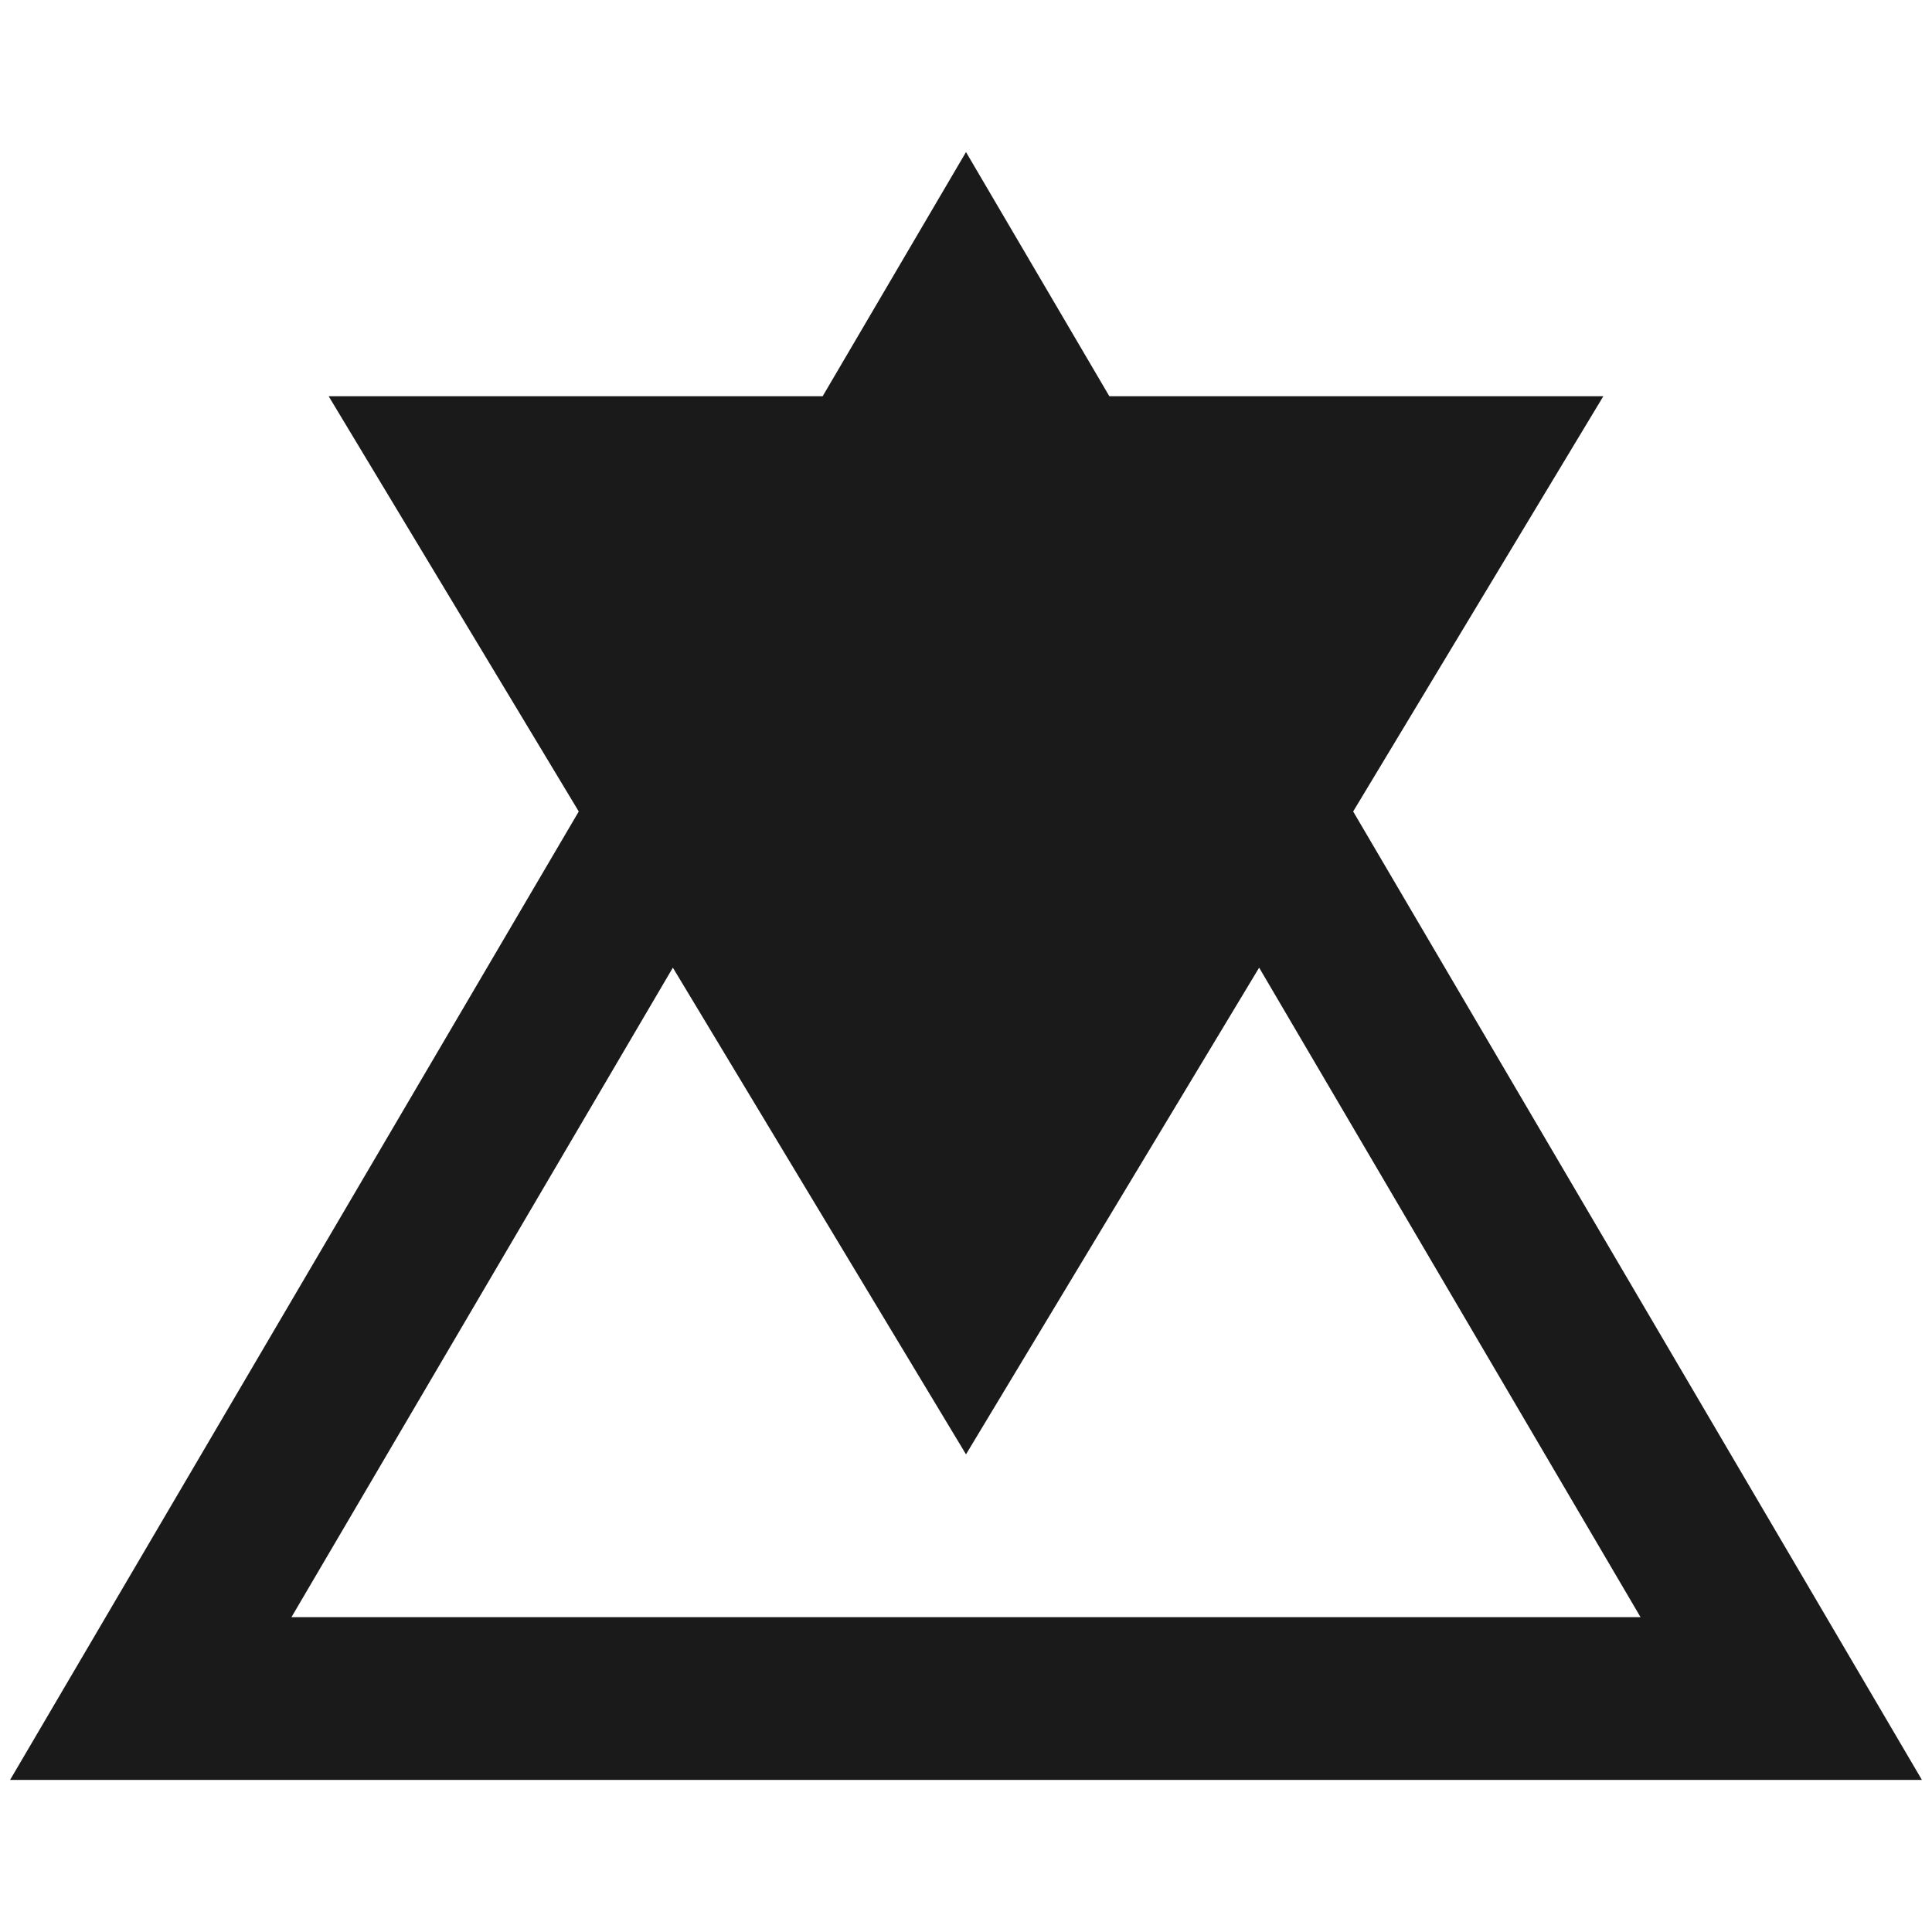
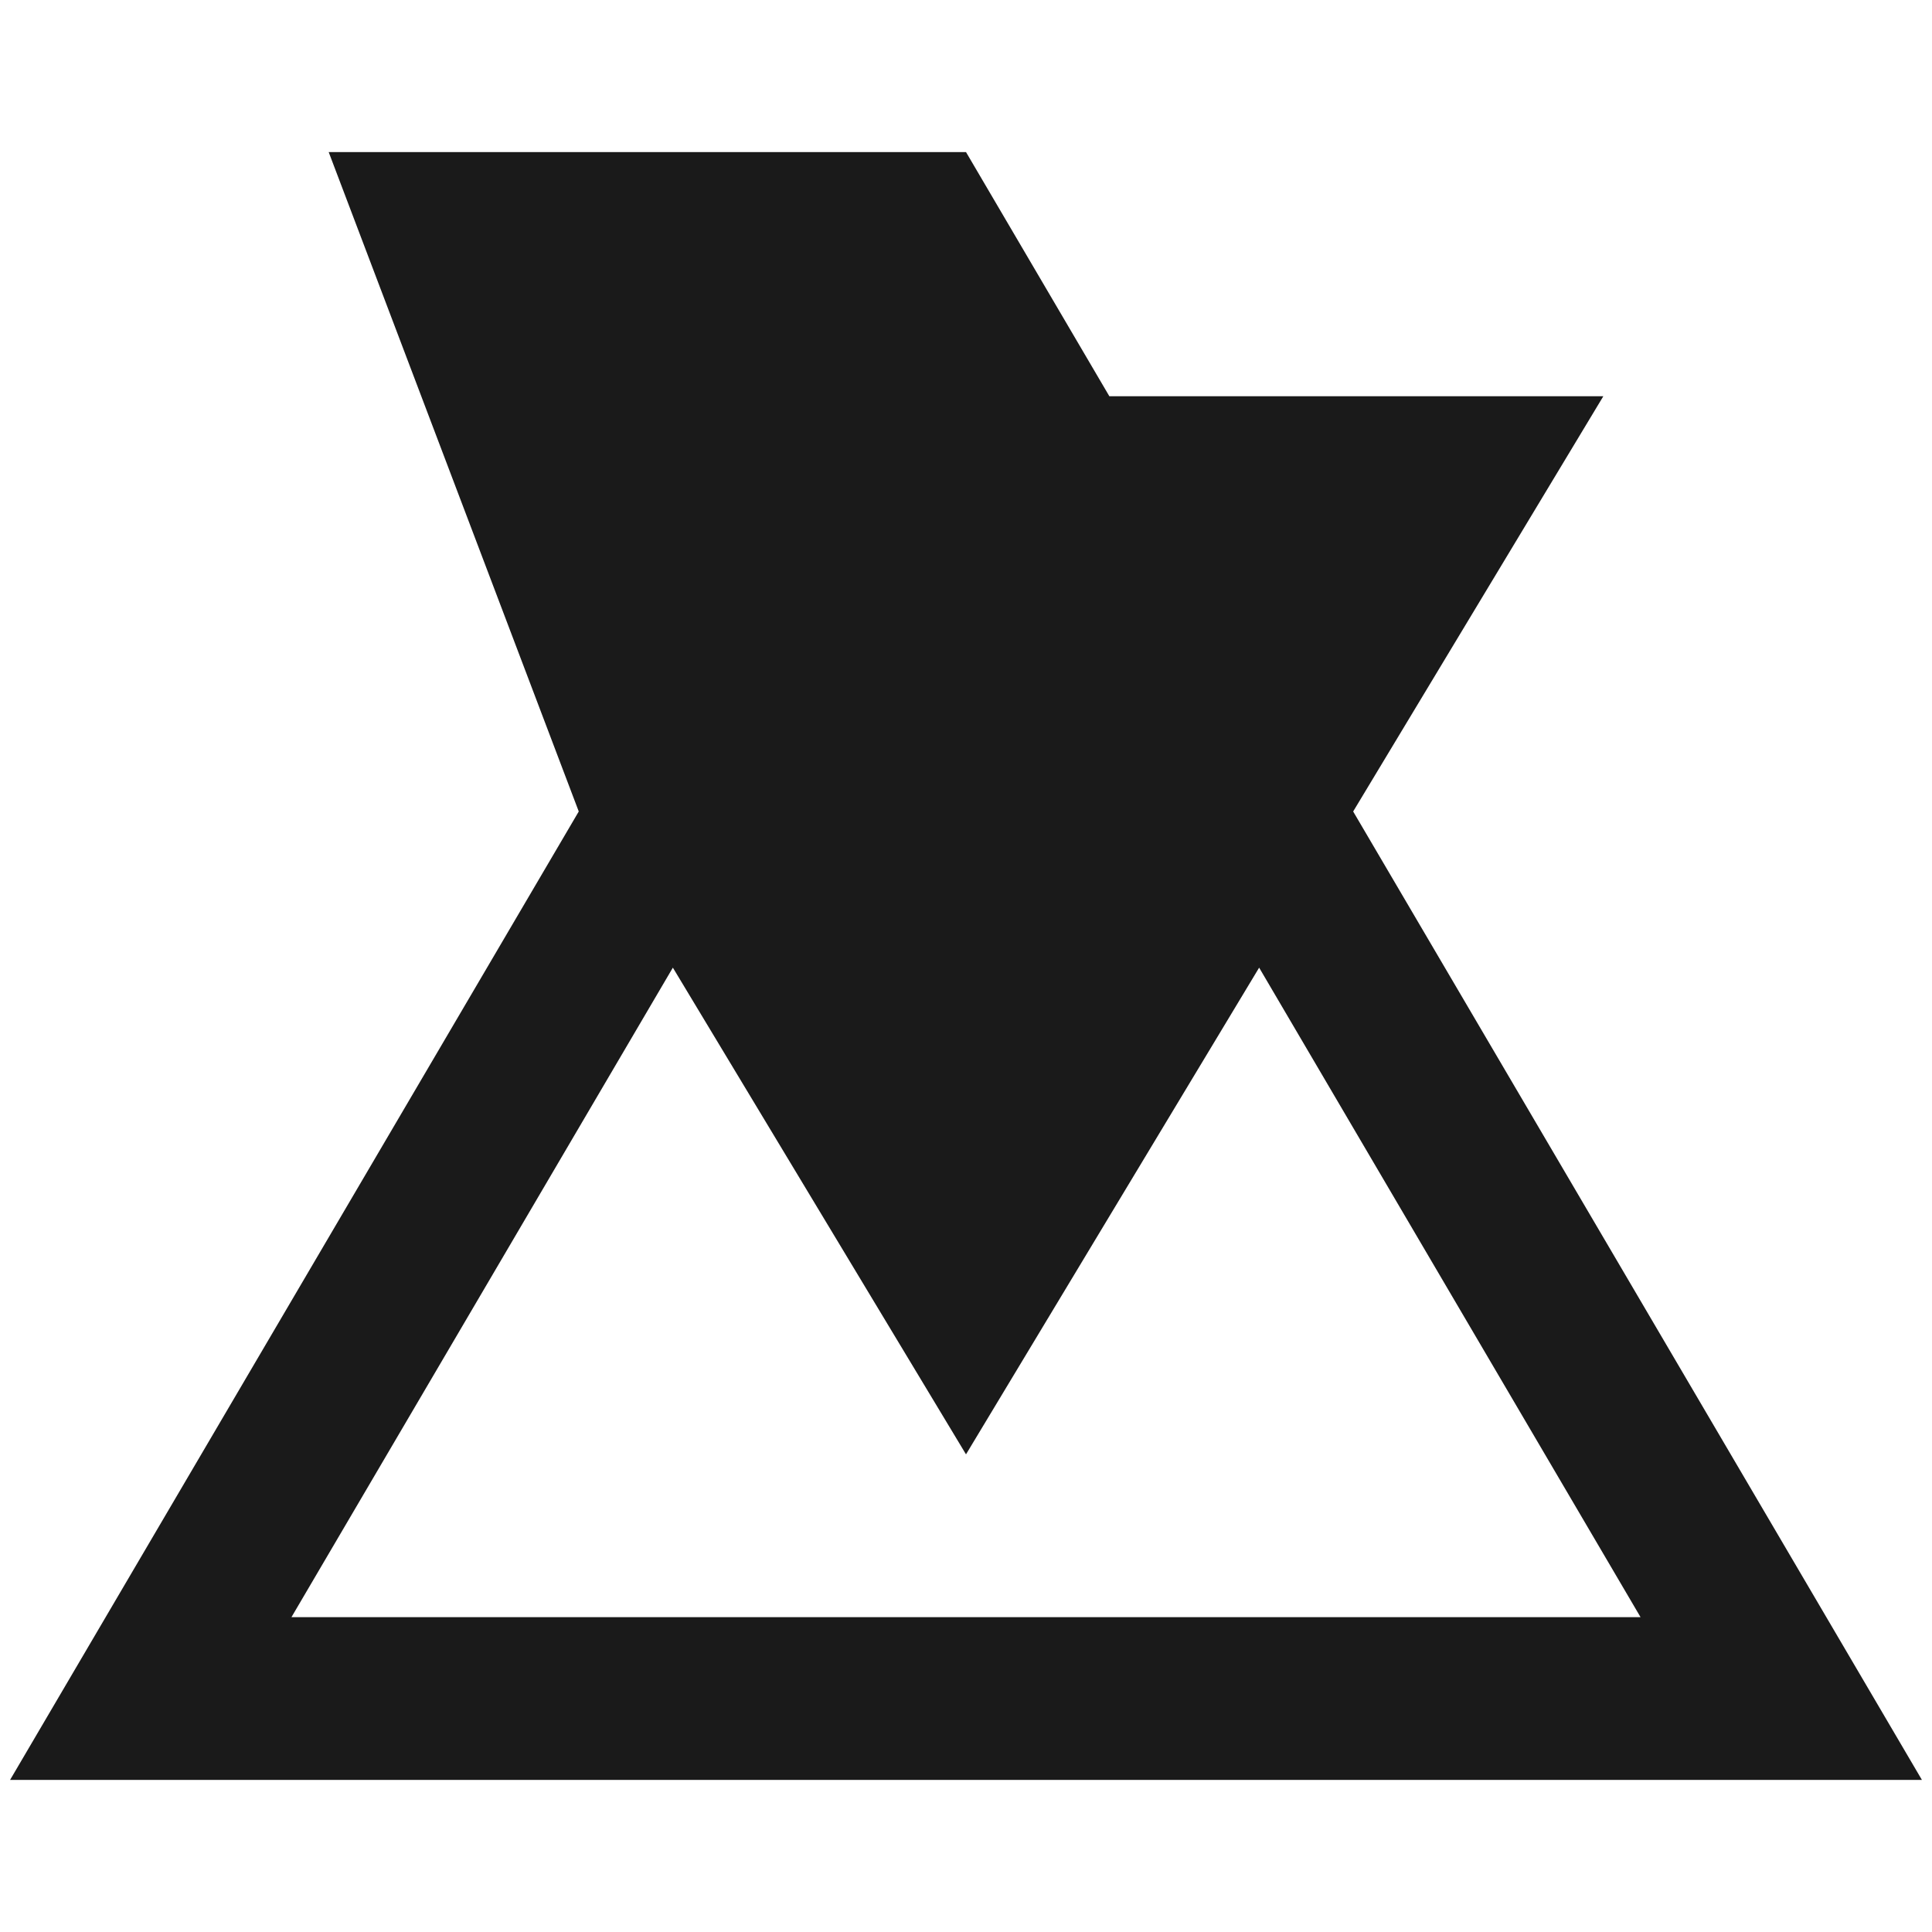
<svg xmlns="http://www.w3.org/2000/svg" width="48" height="48" viewBox="0 0 48 48" fill="none">
-   <path d="M47.75 44.222L33.619 20.161L39.834 9.845H27.562L24 3.778L20.438 9.845H8.166L14.379 20.161L0.25 44.222H47.75ZM24 36.133L31.283 24.041L40.759 40.178H7.241L16.717 24.041L24 36.133Z" fill="#1A1A1A" />
+   <path d="M47.75 44.222L33.619 20.161L39.834 9.845H27.562L24 3.778H8.166L14.379 20.161L0.25 44.222H47.75ZM24 36.133L31.283 24.041L40.759 40.178H7.241L16.717 24.041L24 36.133Z" fill="#1A1A1A" />
</svg>